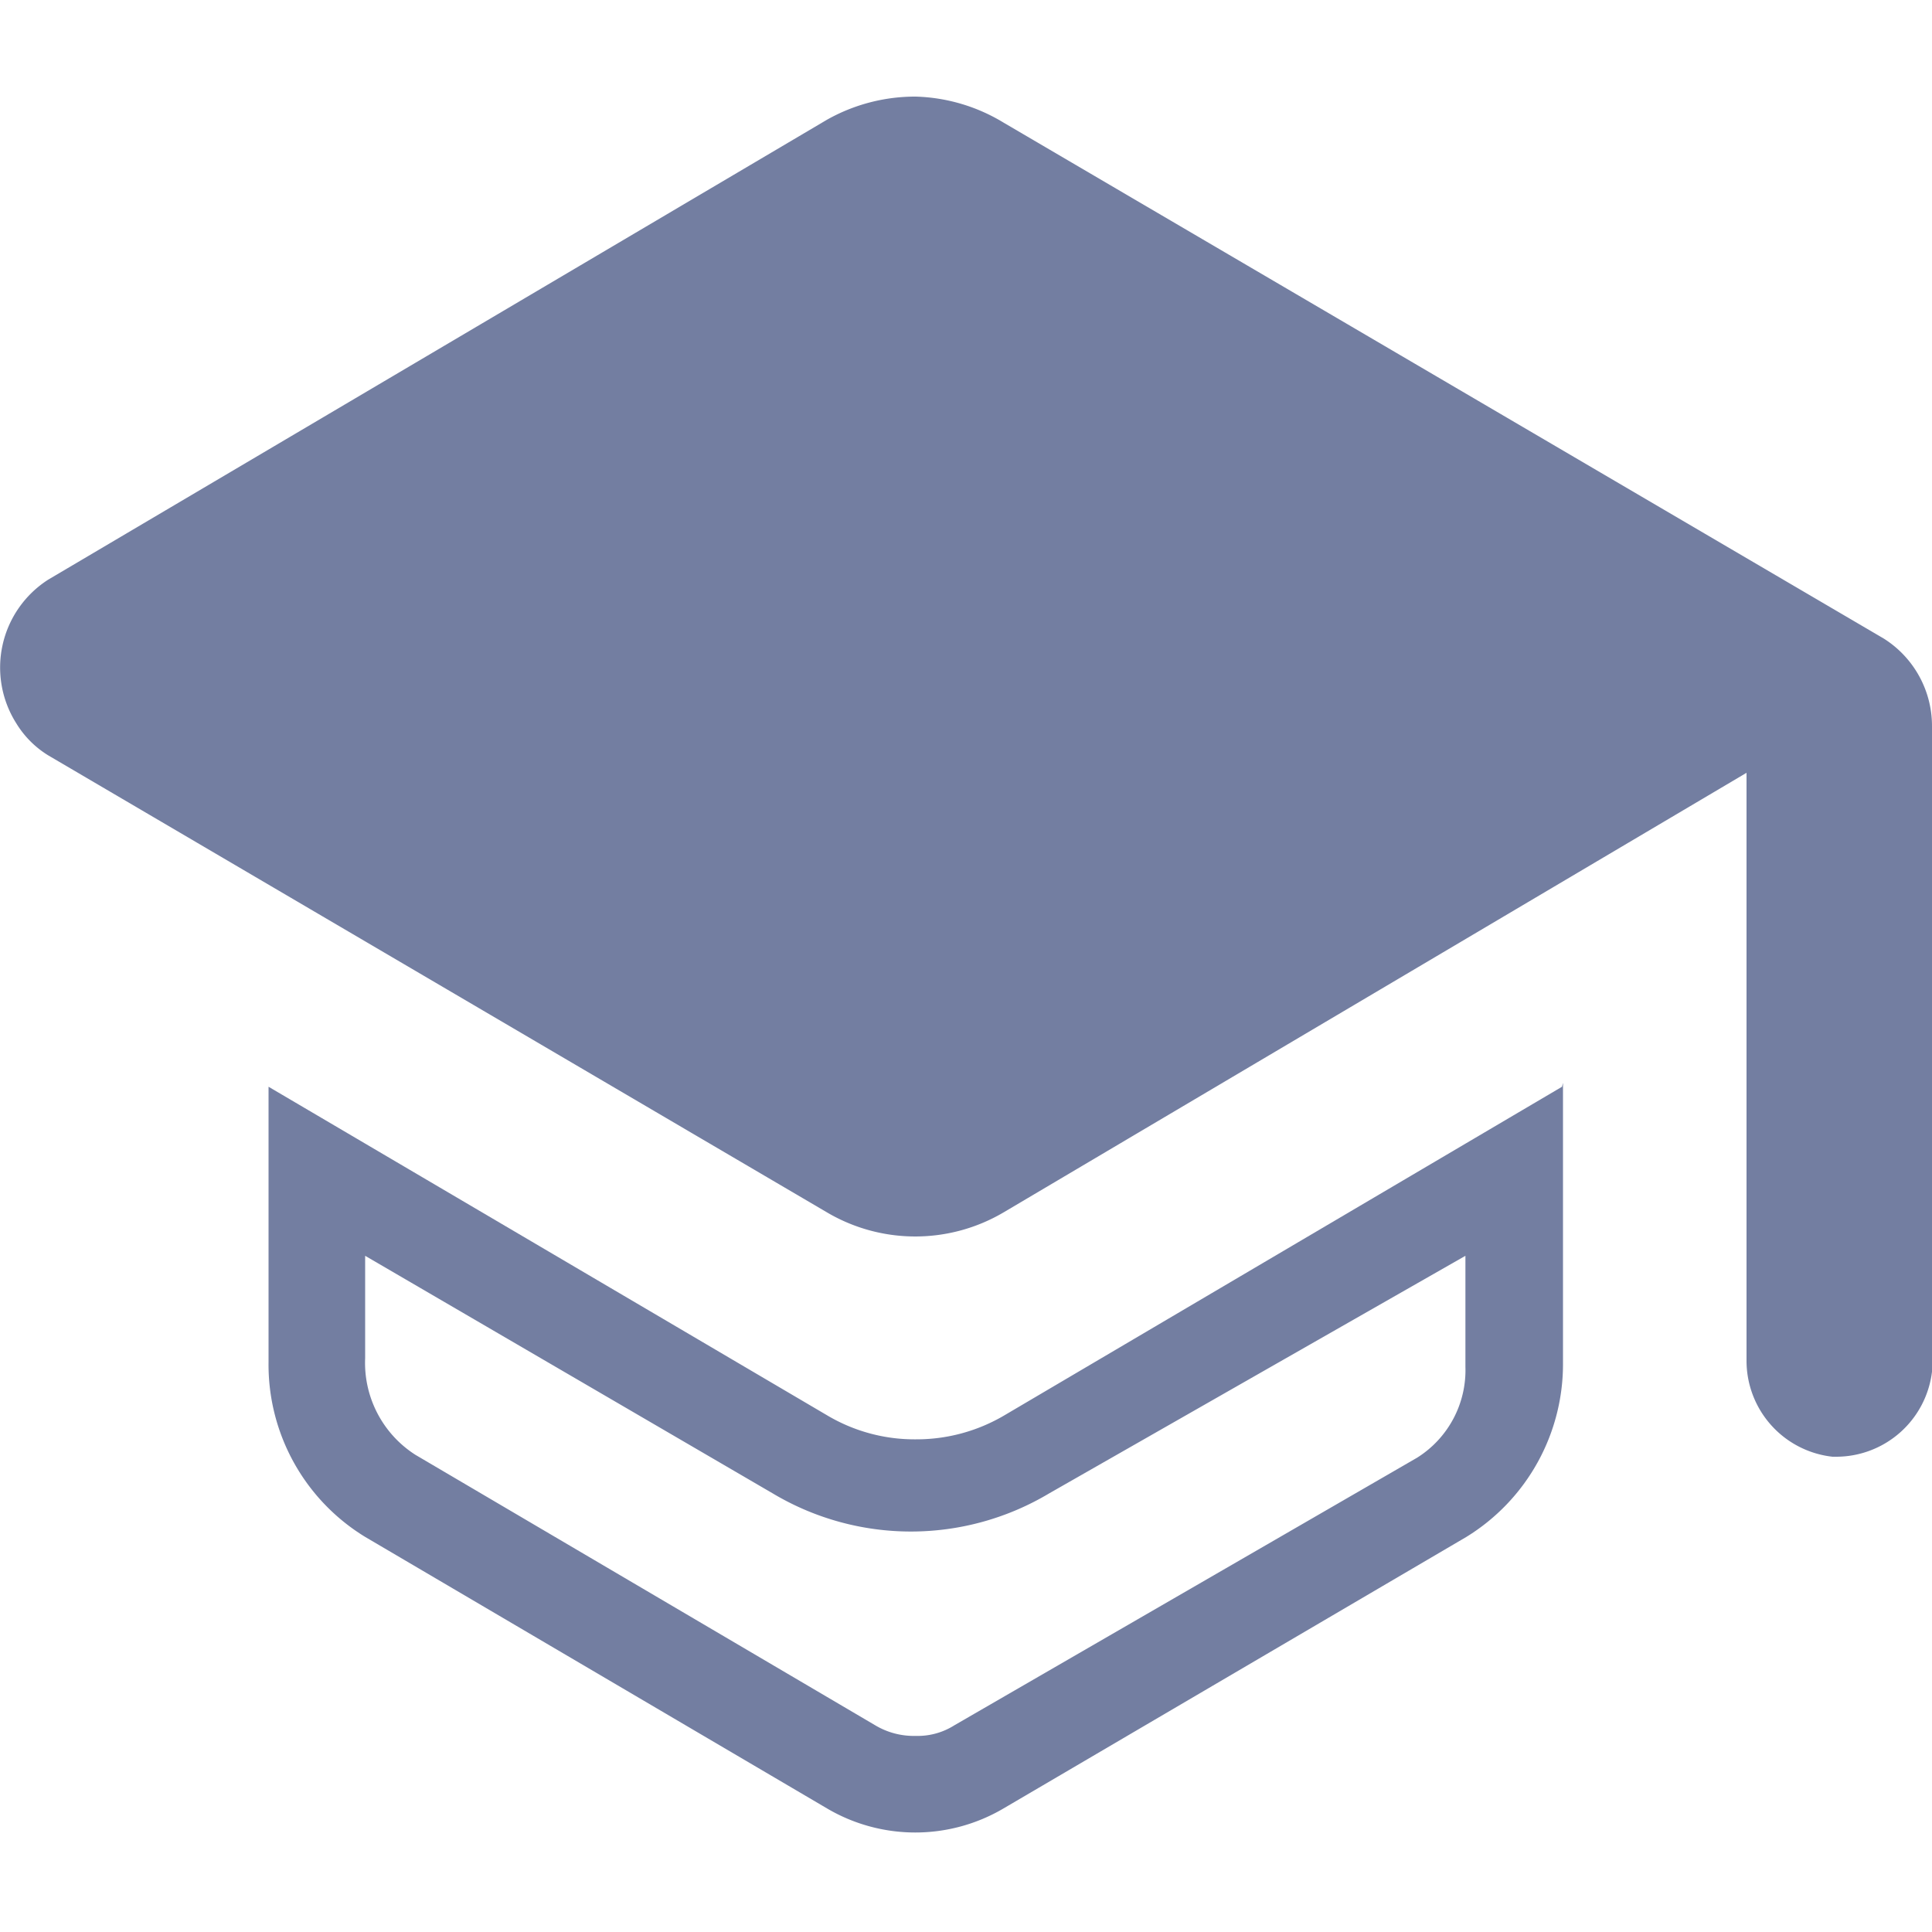
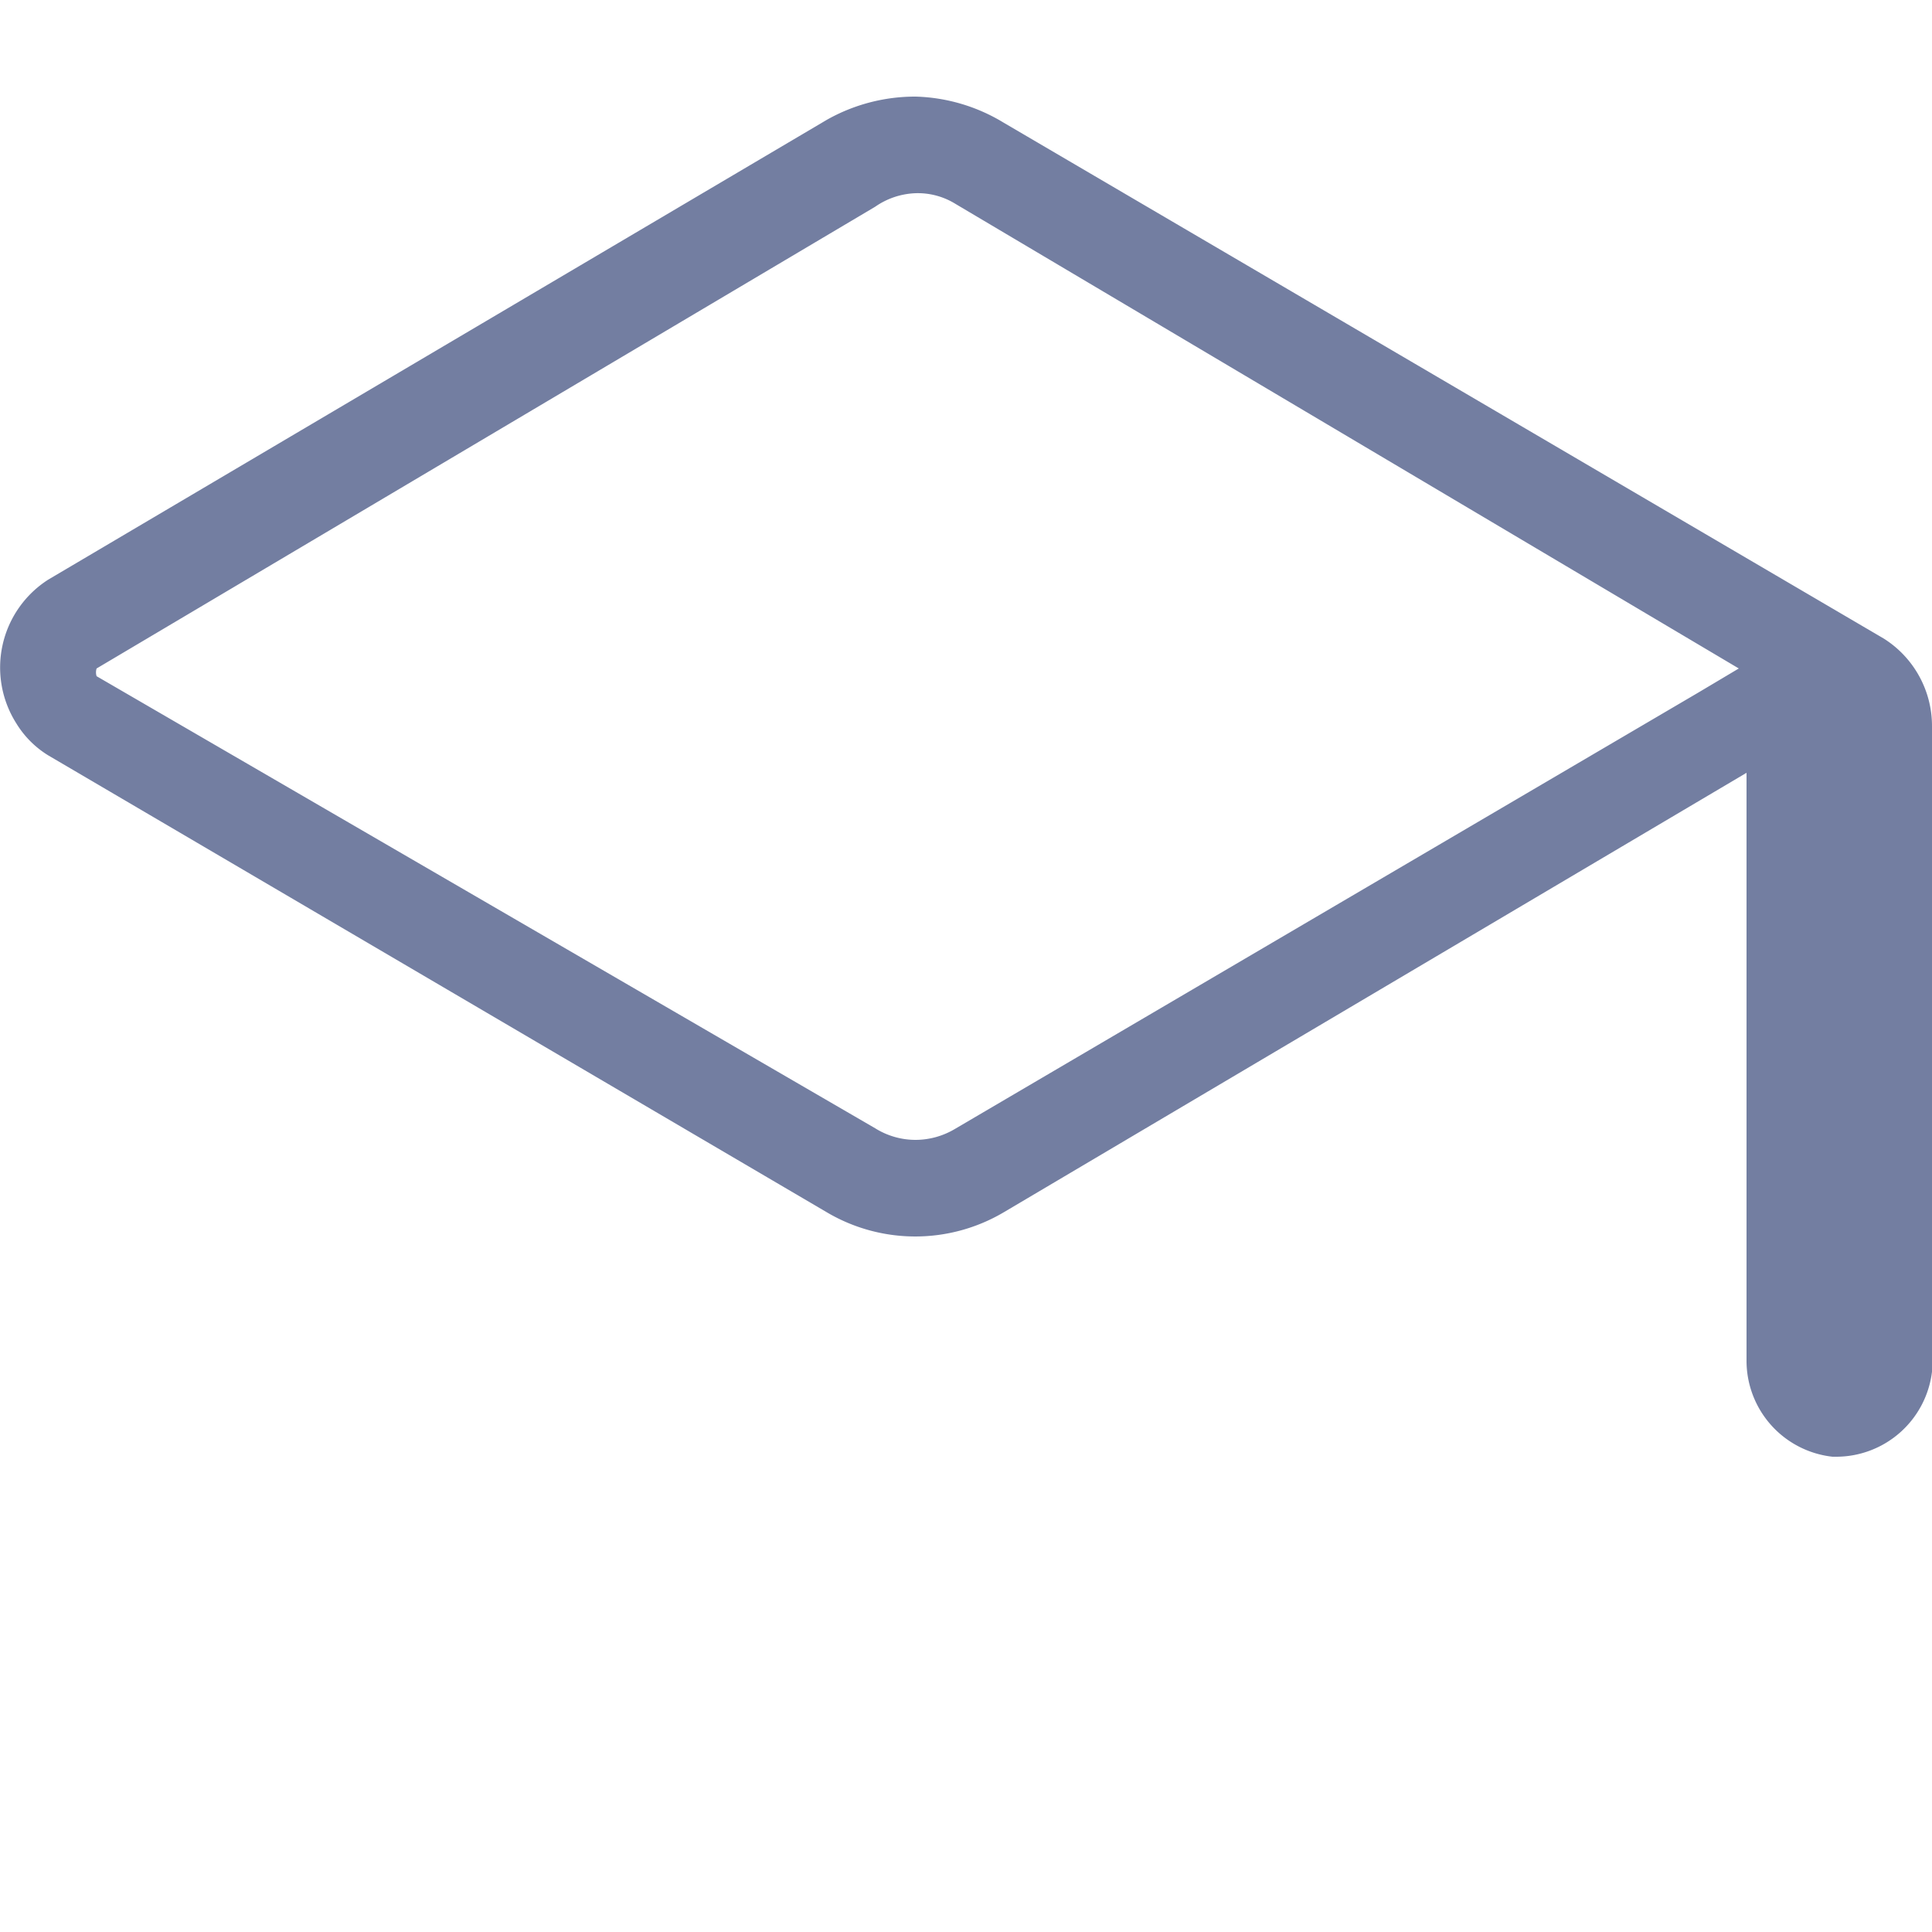
<svg xmlns="http://www.w3.org/2000/svg" viewBox="0 0 20 20">
  <defs>
    <style>.cls-1{fill:#737ea1;}.cls-2{fill:none;}</style>
  </defs>
  <title>Asset 37</title>
  <g id="Layer_2" data-name="Layer 2">
    <g id="Layer_1-2" data-name="Layer 1">
-       <path class="cls-1" d="M3.78,13,8,15.46a2.79,2.79,0,0,0,2.86,0L15.17,13v1.15a1.07,1.07,0,0,1-.5.94L9.88,17.86a.71.71,0,0,1-.4.11.78.78,0,0,1-.42-.11L4.3,15.06a1.13,1.13,0,0,1-.52-1V13m12.39-1.75-5.77,3.4a1.79,1.79,0,0,1-.92.25,1.77,1.77,0,0,1-.92-.25l-5.78-3.4V14.1a2.09,2.09,0,0,0,1,1.81l4.78,2.81a1.8,1.8,0,0,0,1.83,0l4.79-2.81a2.1,2.1,0,0,0,1-1.81V11.21Z" />
-       <path class="cls-1" d="M19,14.64a.46.46,0,0,1-.43-.49v-7l-8.44,5a1.32,1.32,0,0,1-1.33,0L.75,7.38a.6.6,0,0,1-.16-.16.59.59,0,0,1-.08-.43.63.63,0,0,1,.25-.36L8.81,1.7a1.39,1.39,0,0,1,.67-.17,1.28,1.28,0,0,1,.66.18L19.25,7a.57.57,0,0,1,.25.47v6.71a.46.46,0,0,1-.46.42Z" />
      <path class="cls-1" d="M9.48,2a.74.74,0,0,1,.41.11L18,6.92l-.42.25-7.7,4.52a.8.8,0,0,1-.4.11.79.79,0,0,1-.42-.12L1,7a.13.13,0,0,1,0-.08L9.06,2.14A.78.78,0,0,1,9.48,2m0-1a1.86,1.86,0,0,0-.92.24L.5,6A1.08,1.08,0,0,0,.17,7.49a1,1,0,0,0,.33.33l8.06,4.73a1.8,1.8,0,0,0,1.83,0L18.08,8v6.08a1,1,0,0,0,.89,1H19a1,1,0,0,0,1-.88V7.52a1.07,1.07,0,0,0-.5-.91L10.39,1.27A1.85,1.85,0,0,0,9.48,1Z" />
-       <rect class="cls-2" width="20" height="20" />
    </g>
  </g>
</svg>